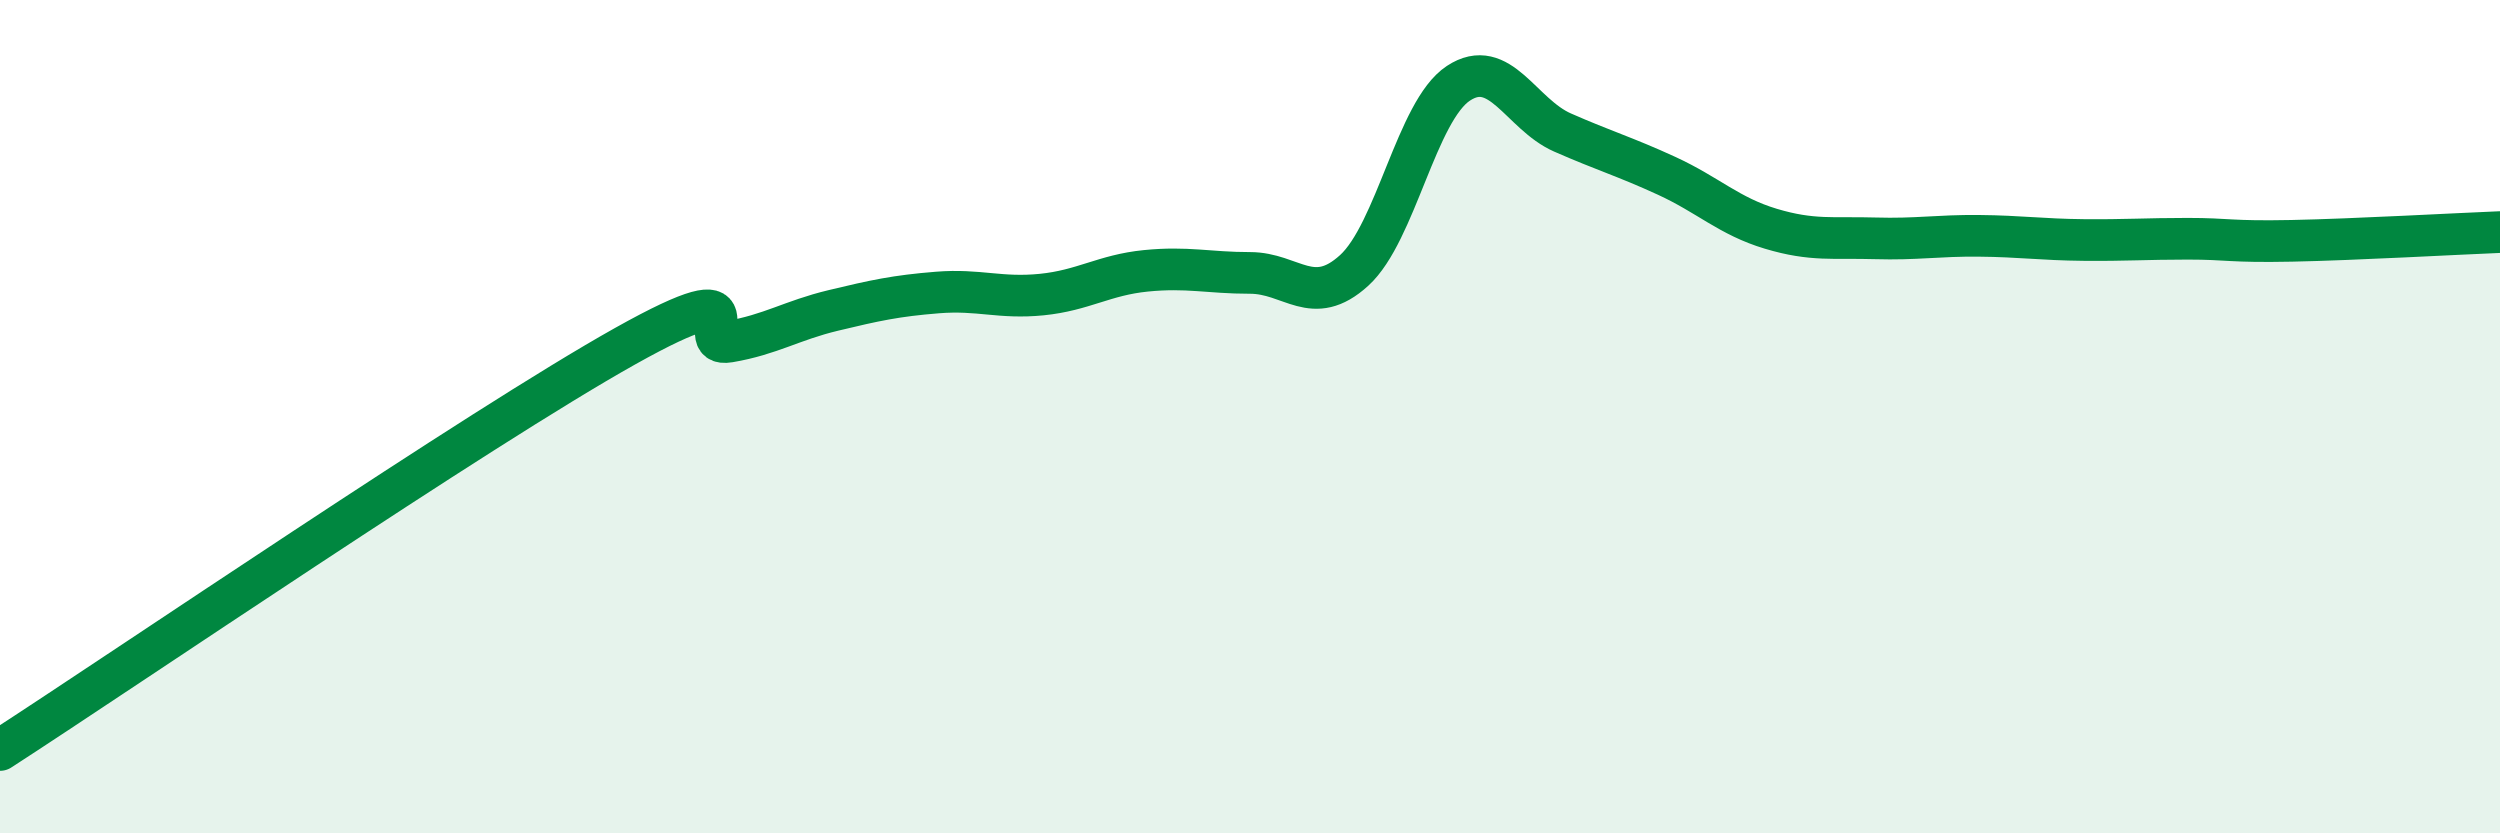
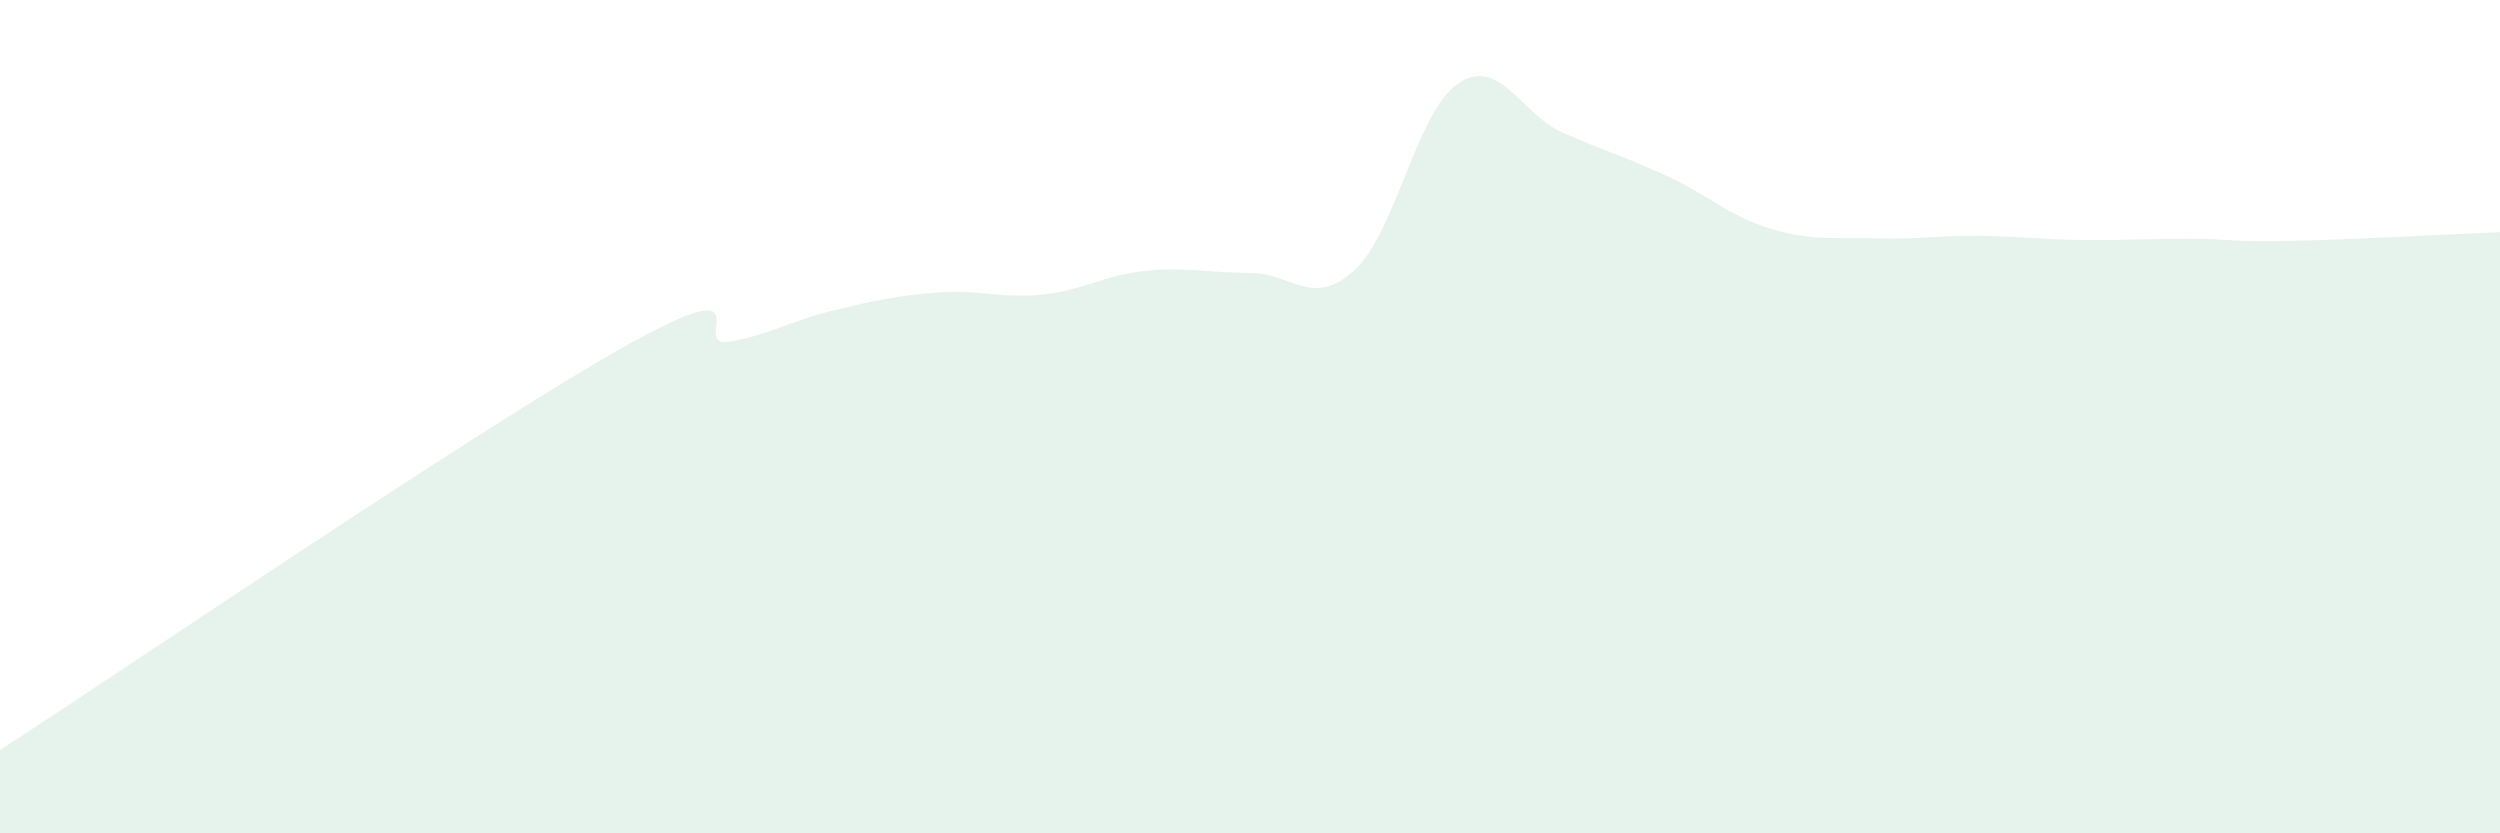
<svg xmlns="http://www.w3.org/2000/svg" width="60" height="20" viewBox="0 0 60 20">
  <path d="M 0,18 C 3,16.06 11.5,10.27 15,8.31 C 18.5,6.35 16.5,8.37 17.5,8.2 C 18.5,8.03 19,7.69 20,7.45 C 21,7.21 21.5,7.1 22.5,7.02 C 23.5,6.94 24,7.17 25,7.07 C 26,6.97 26.5,6.6 27.5,6.5 C 28.5,6.4 29,6.55 30,6.55 C 31,6.55 31.5,7.4 32.5,6.49 C 33.5,5.58 34,2.66 35,2 C 36,1.34 36.5,2.74 37.5,3.18 C 38.5,3.62 39,3.76 40,4.22 C 41,4.68 41.5,5.19 42.5,5.49 C 43.5,5.79 44,5.69 45,5.72 C 46,5.75 46.5,5.65 47.5,5.66 C 48.5,5.67 49,5.75 50,5.76 C 51,5.77 51.5,5.73 52.5,5.73 C 53.5,5.73 53.5,5.81 55,5.78 C 56.5,5.75 59,5.61 60,5.57L60 20L0 20Z" fill="#008740" opacity="0.1" stroke-linecap="round" stroke-linejoin="round" />
-   <path d="M 0,18 C 3,16.06 11.5,10.27 15,8.31 C 18.5,6.35 16.5,8.37 17.5,8.2 C 18.5,8.03 19,7.69 20,7.45 C 21,7.21 21.5,7.1 22.5,7.02 C 23.5,6.94 24,7.17 25,7.07 C 26,6.97 26.5,6.6 27.5,6.5 C 28.5,6.4 29,6.55 30,6.55 C 31,6.55 31.5,7.4 32.5,6.49 C 33.5,5.58 34,2.66 35,2 C 36,1.34 36.5,2.74 37.5,3.18 C 38.5,3.62 39,3.76 40,4.22 C 41,4.68 41.5,5.19 42.5,5.49 C 43.5,5.79 44,5.69 45,5.72 C 46,5.75 46.5,5.65 47.5,5.66 C 48.5,5.67 49,5.75 50,5.76 C 51,5.77 51.5,5.73 52.5,5.73 C 53.5,5.73 53.5,5.81 55,5.78 C 56.5,5.75 59,5.61 60,5.57" stroke="#008740" stroke-width="1" fill="none" stroke-linecap="round" stroke-linejoin="round" />
</svg>